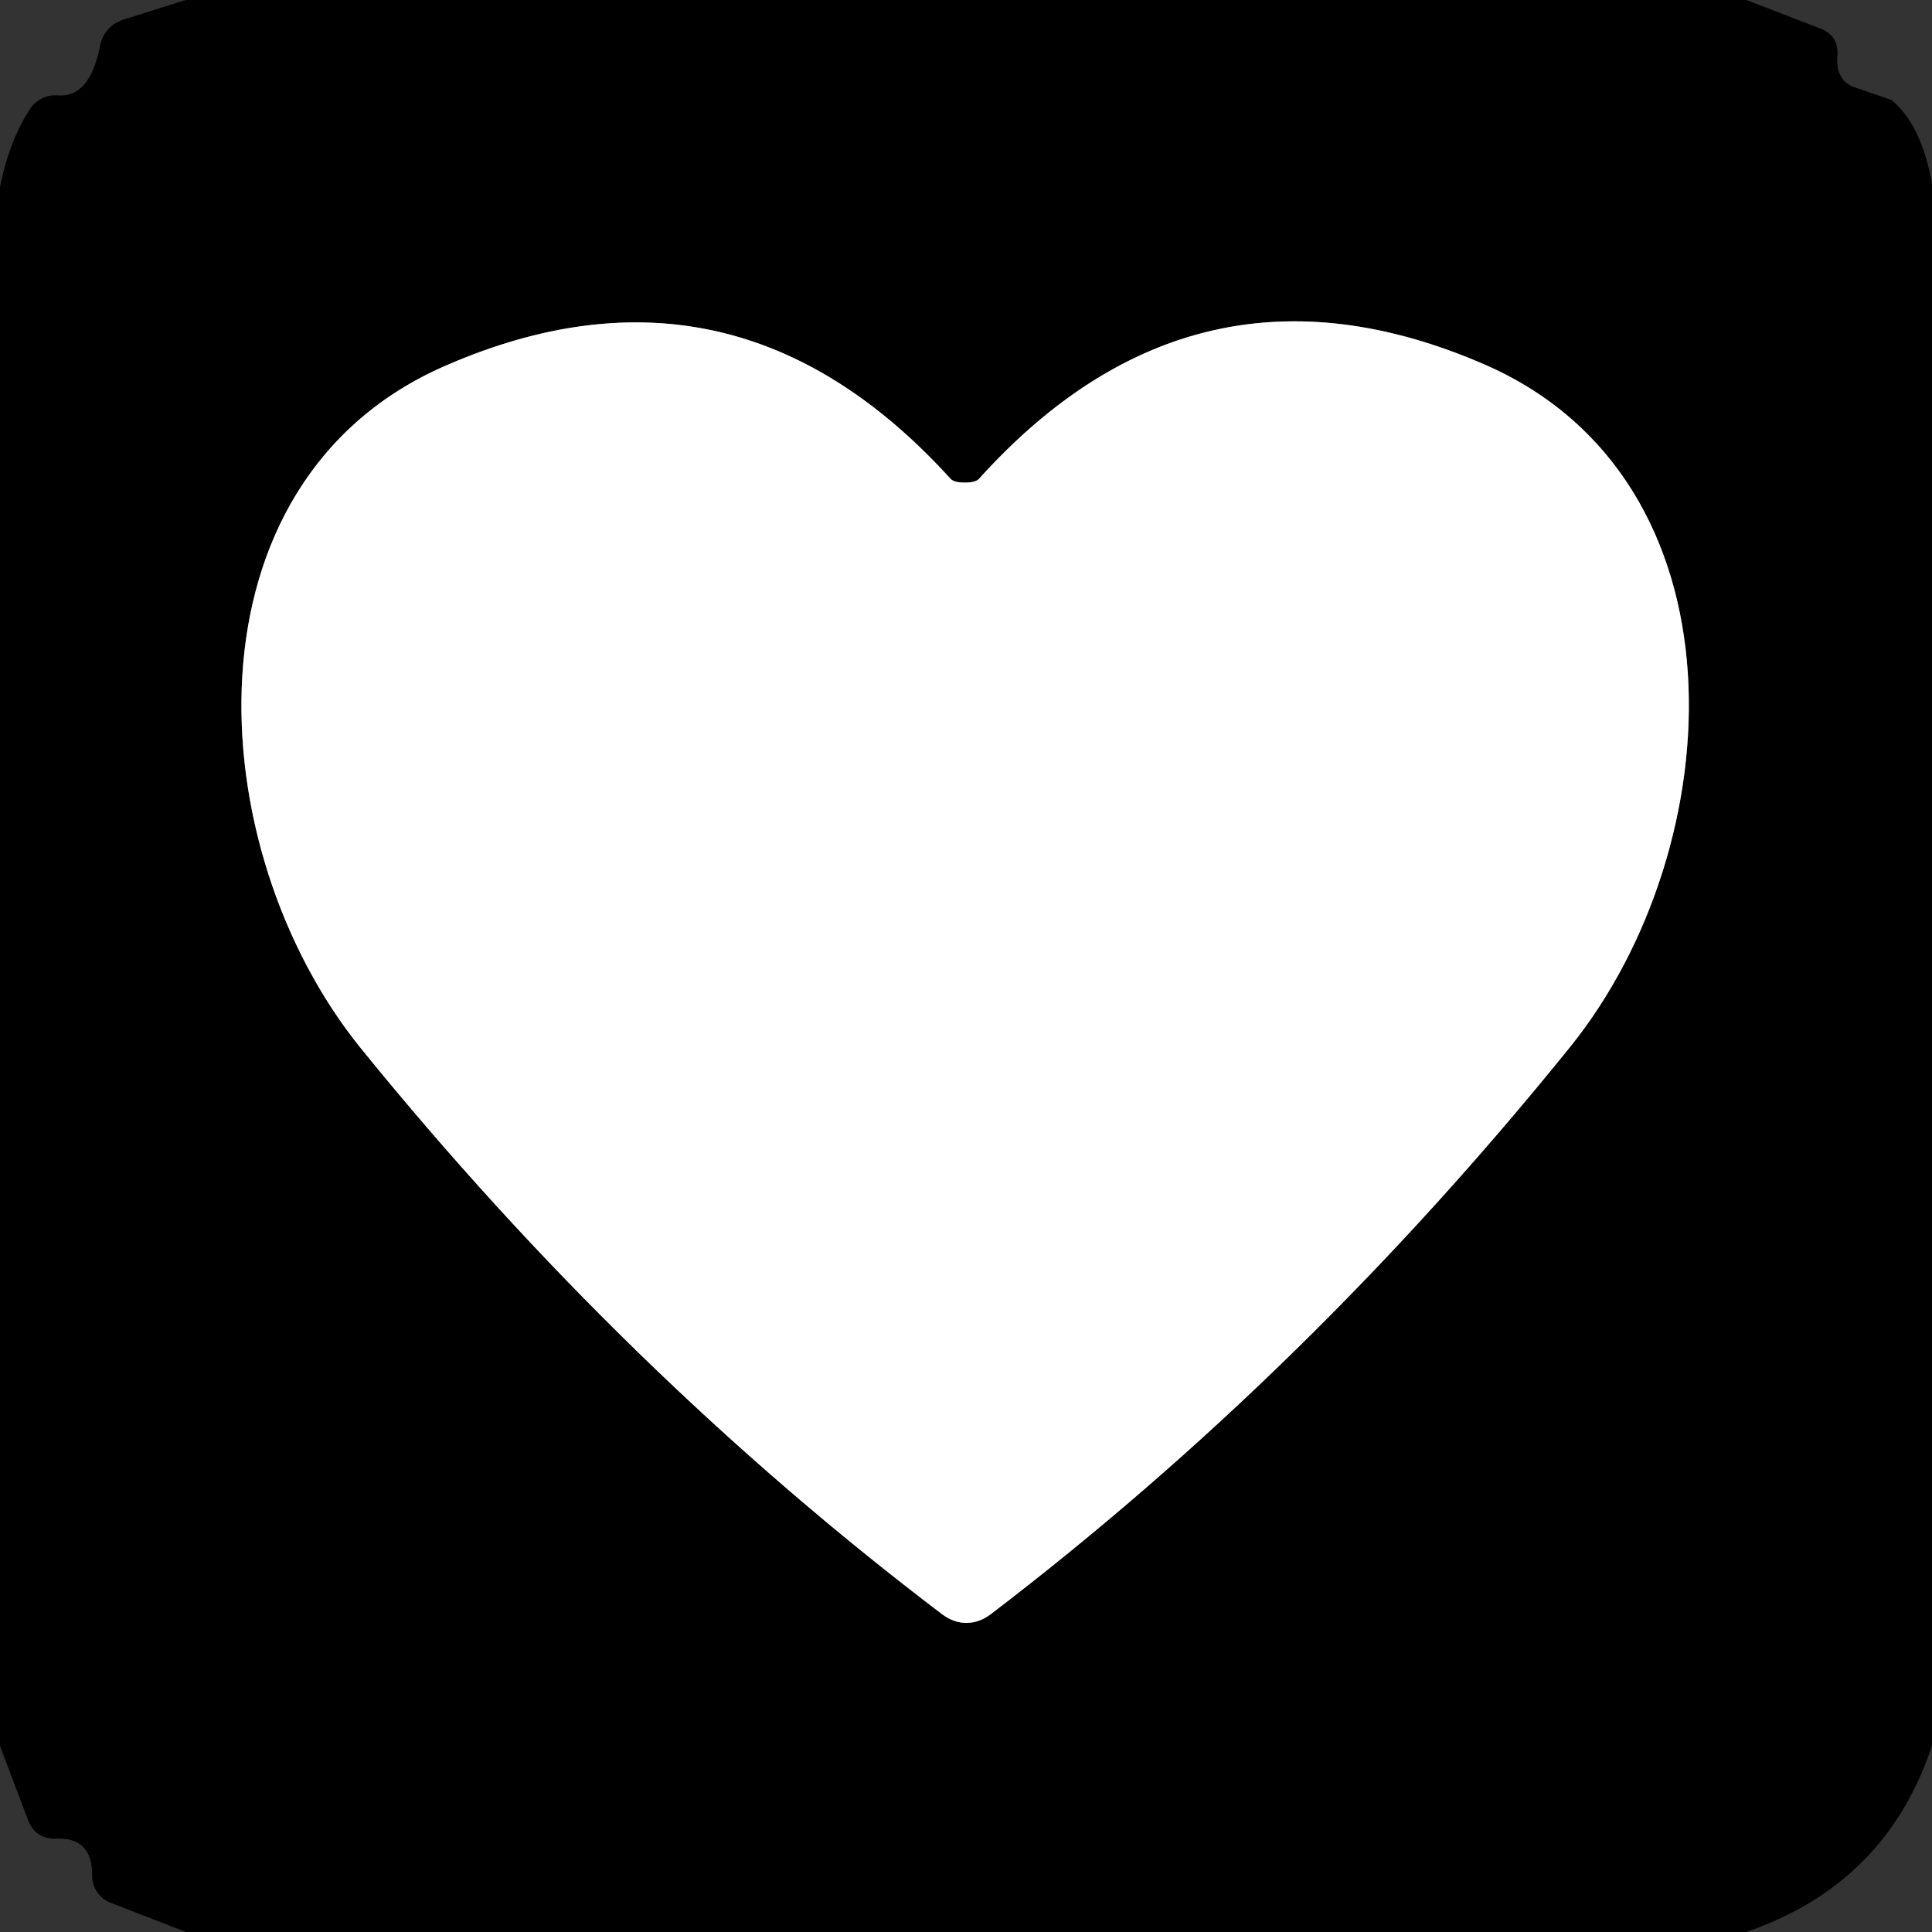
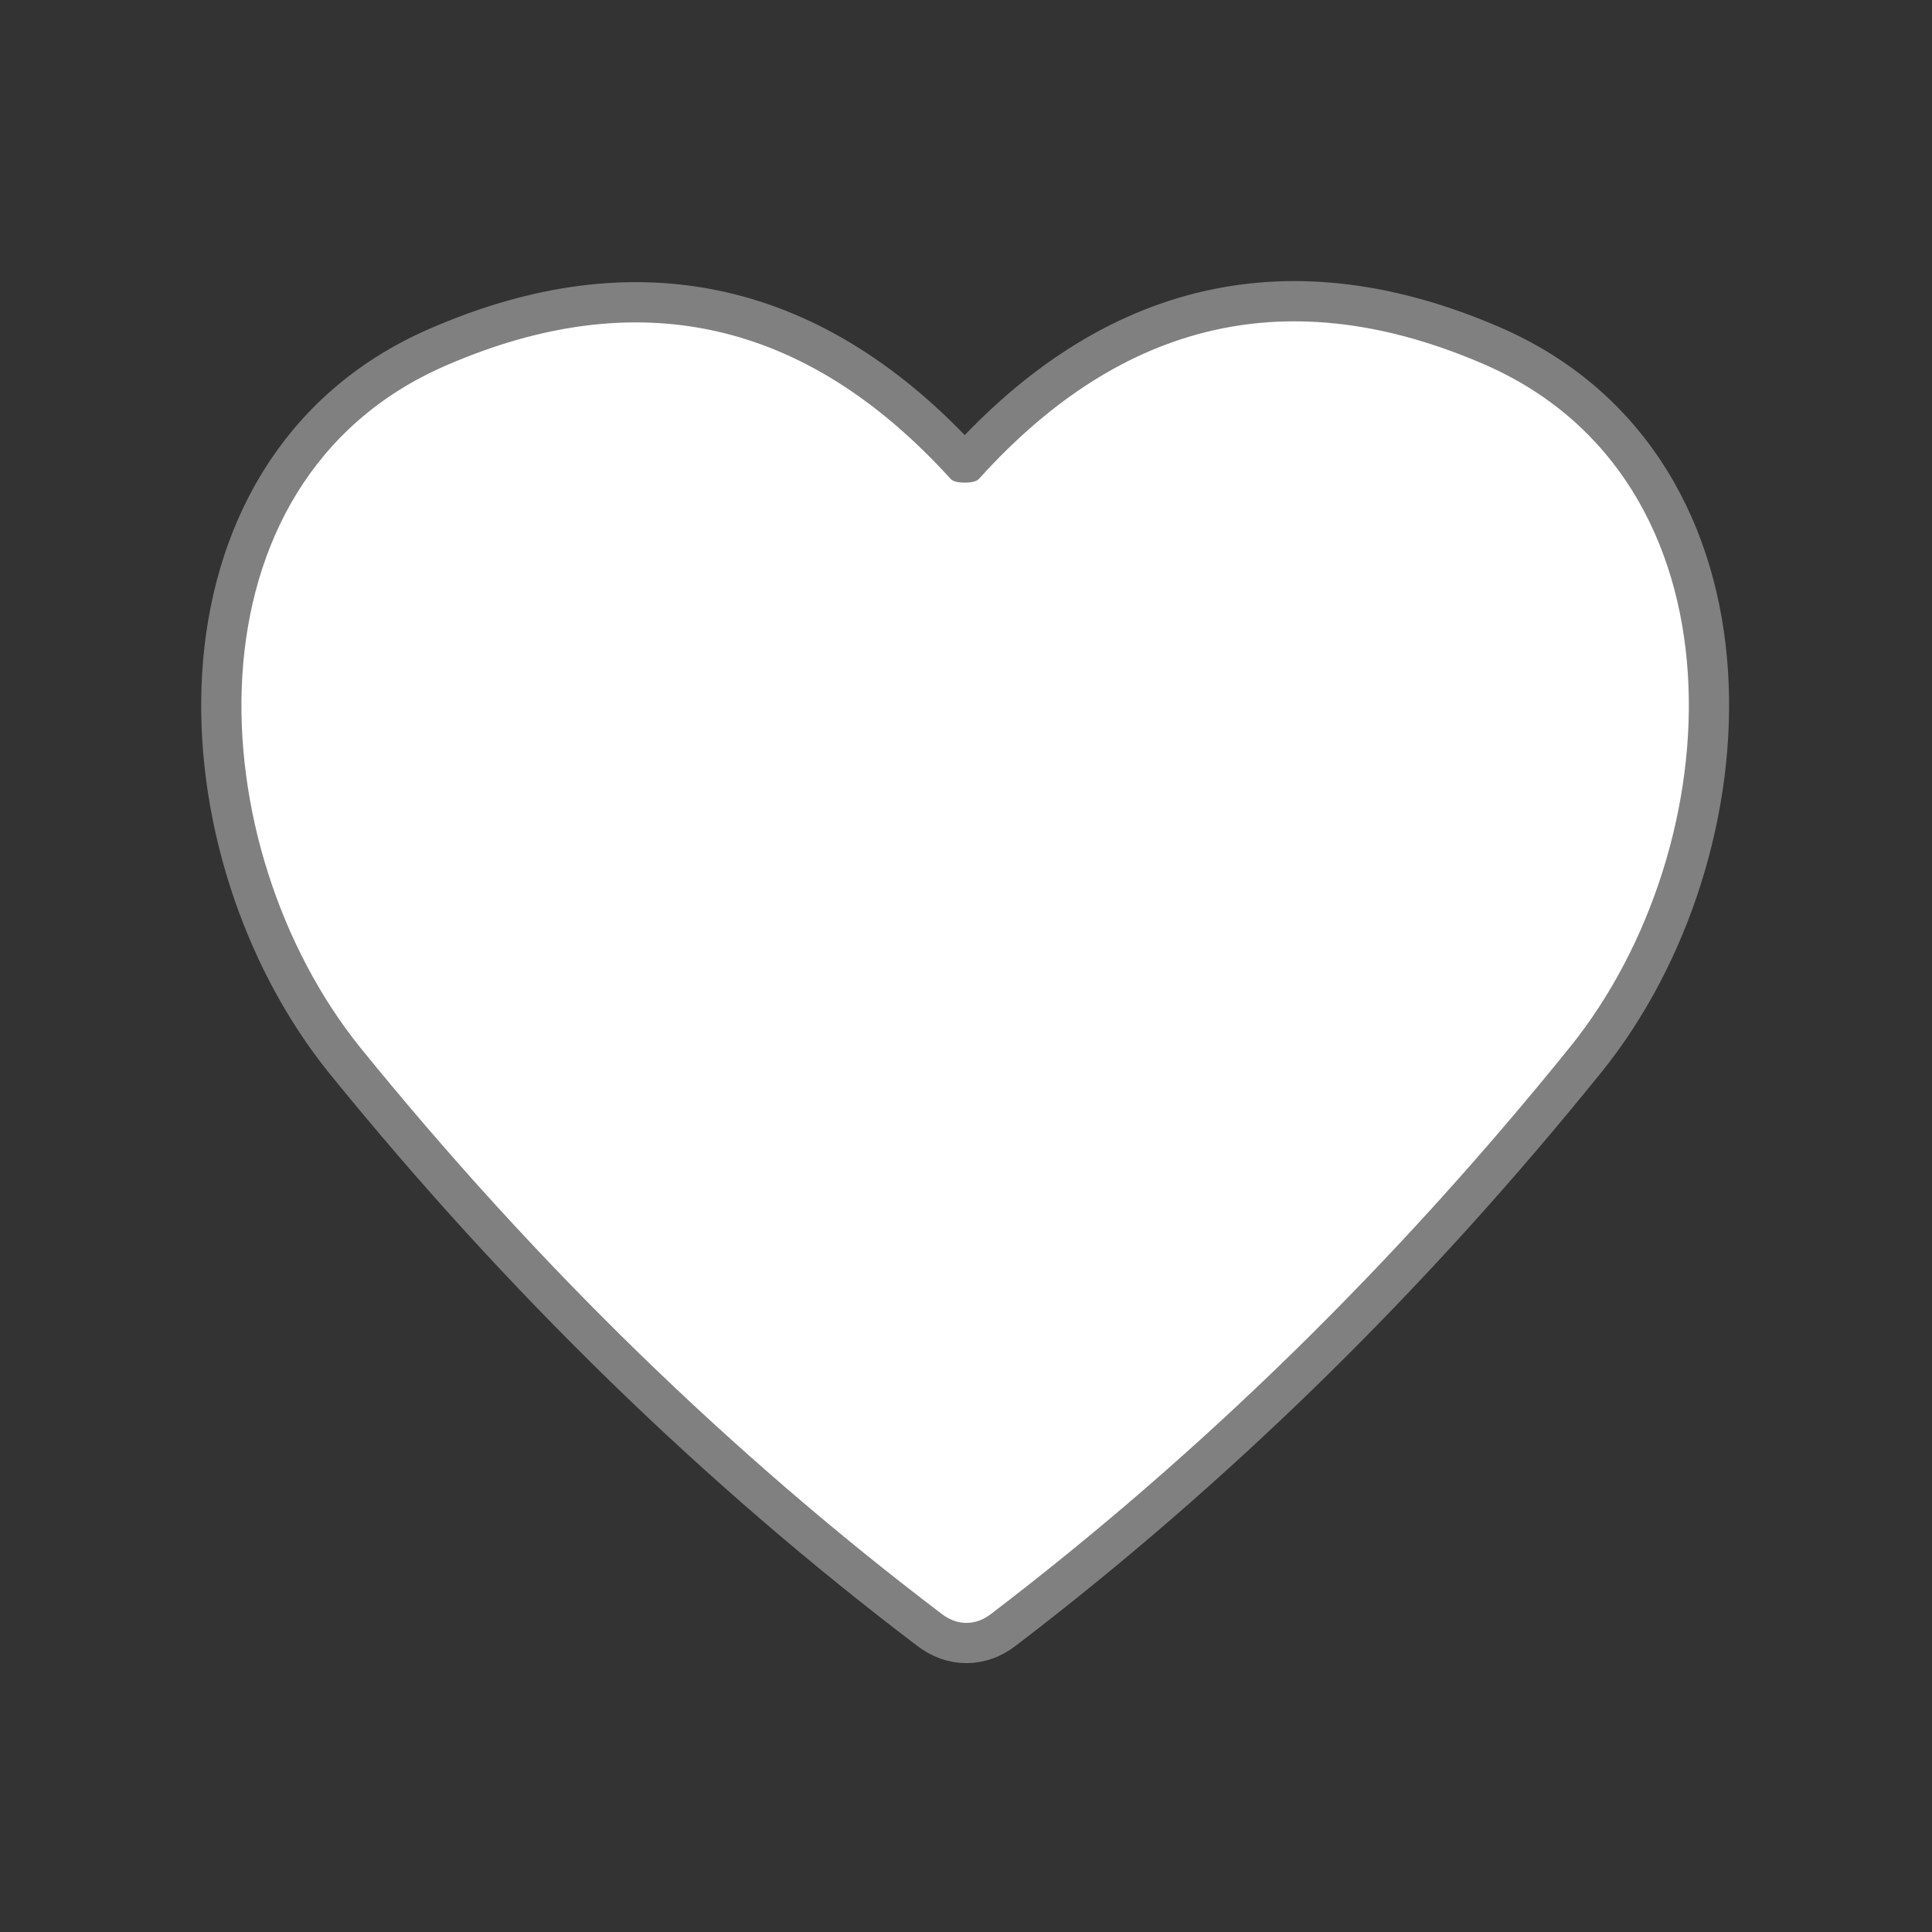
<svg xmlns="http://www.w3.org/2000/svg" version="1.1" viewBox="0.00 0.00 48.00 48.00">
  <rect x="0.00" y="0.00" width="48.00" height="48.00" fill="#333333" stroke="none" />
  <path stroke="#808080" stroke-width="2.00" fill="none" stroke-linecap="butt" vector-effect="non-scaling-stroke" d="   M 24.01 40.32   Q 24.33 40.32 24.62 40.10   Q 32.48 34.10 39.01 26.01   C 43.04 21.01 43.49 11.92 36.87 9.05   Q 29.69 5.94 24.32 11.90   Q 24.23 11.99 23.97 11.99   Q 23.71 11.99 23.62 11.90   Q 18.23 5.96 11.06 9.09   C 4.45 11.97 4.93 21.06 8.97 26.05   Q 15.52 34.12 23.40 40.10   Q 23.69 40.32 24.01 40.32" />
-   <path fill="#000000" d="   M 43.39 0.00   L 45.23 0.71   Q 45.69 0.89 45.65 1.39   Q 45.60 2.00 46.08 2.17   Q 46.99 2.48 47.00 2.49   Q 47.73 3.09 48.00 4.55   L 48.00 43.37   Q 46.86 46.81 43.38 48.00   L 4.62 48.00   L 2.74 47.27   A 0.72 0.71 11.0 0 1 2.29 46.61   Q 2.30 45.65 1.41 45.68   Q 0.87 45.70 0.69 45.20   L 0.00 43.38   L 0.00 4.65   Q 0.22 3.53 0.73 2.73   A 0.77 0.75 -71.2 0 1 1.44 2.37   Q 2.22 2.43 2.48 1.17   Q 2.58 0.64 3.09 0.48   L 4.61 0.00   L 43.39 0.00   Z   M 24.01 40.32   Q 24.33 40.32 24.62 40.10   Q 32.48 34.10 39.01 26.01   C 43.04 21.01 43.49 11.92 36.87 9.05   Q 29.69 5.94 24.32 11.90   Q 24.23 11.99 23.97 11.99   Q 23.71 11.99 23.62 11.90   Q 18.23 5.96 11.06 9.09   C 4.45 11.97 4.93 21.06 8.97 26.05   Q 15.52 34.12 23.40 40.10   Q 23.69 40.32 24.01 40.32   Z" />
  <path fill="#ffffff" d="   M 23.97 11.99   Q 24.23 11.99 24.32 11.90   Q 29.69 5.94 36.87 9.05   C 43.49 11.92 43.04 21.01 39.01 26.01   Q 32.48 34.10 24.62 40.10   Q 24.33 40.32 24.01 40.32   Q 23.69 40.32 23.40 40.10   Q 15.52 34.12 8.97 26.05   C 4.93 21.06 4.45 11.97 11.06 9.09   Q 18.23 5.96 23.62 11.90   Q 23.71 11.99 23.97 11.99   Z" />
</svg>